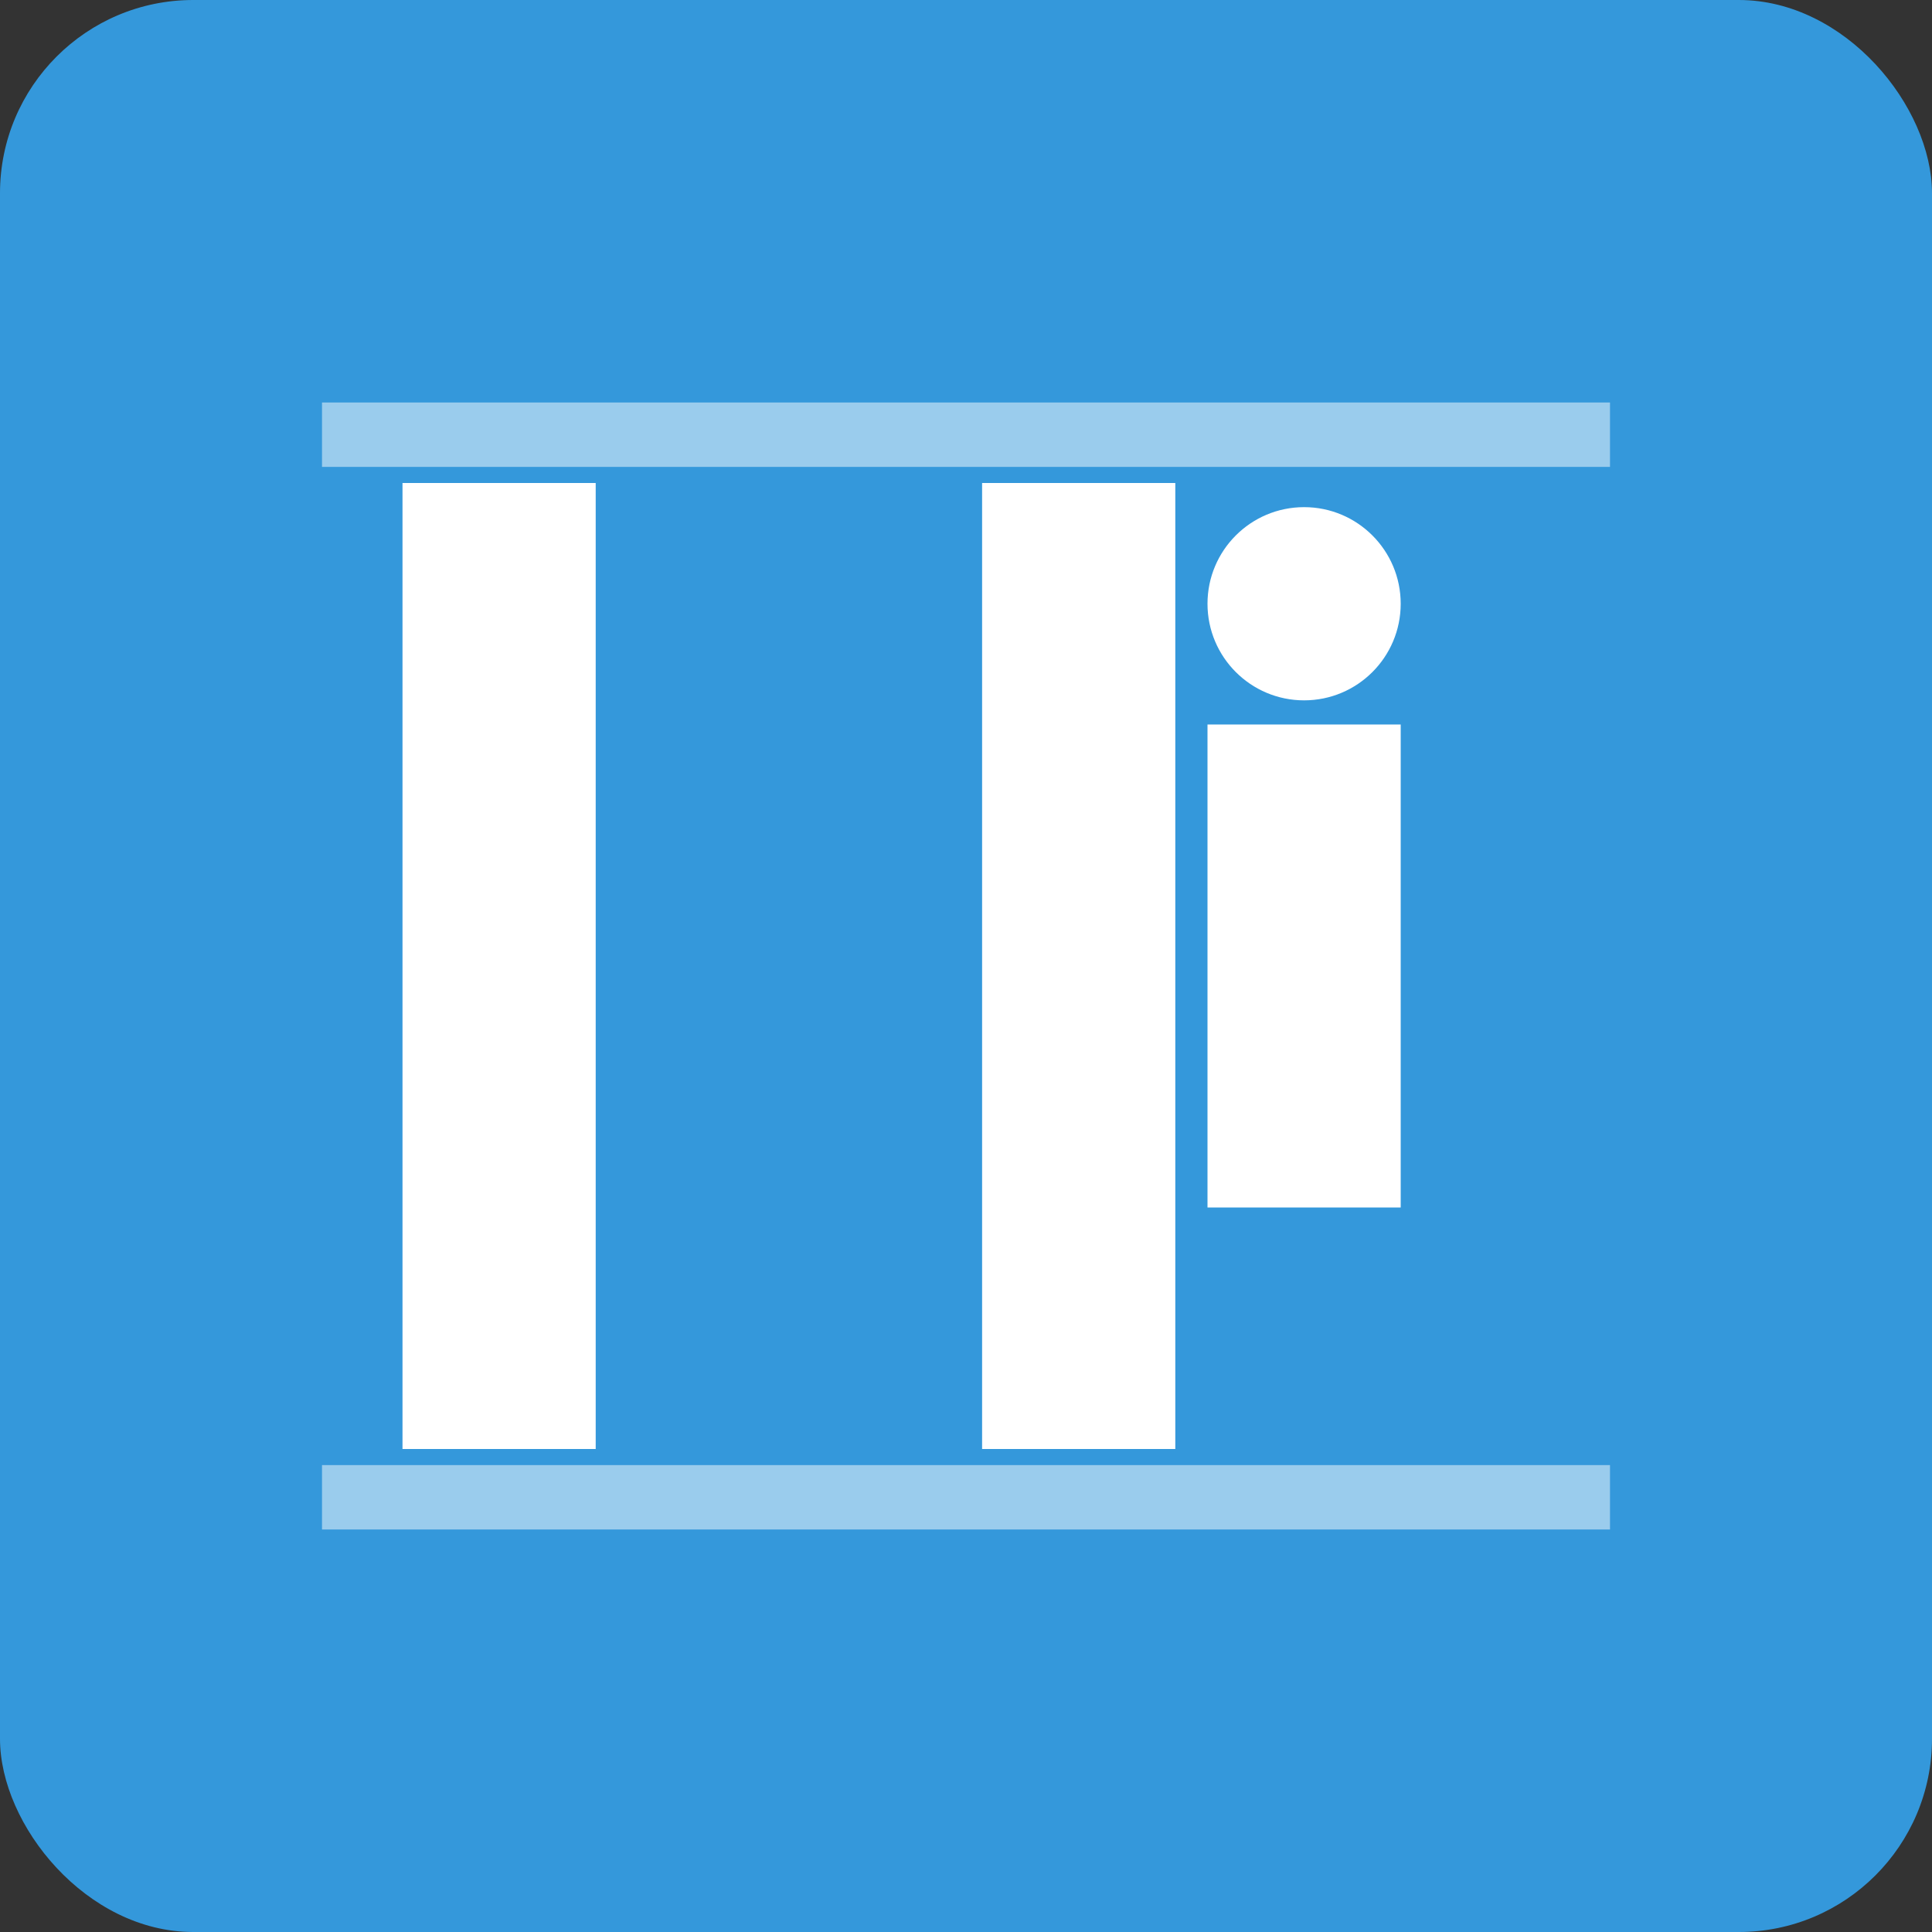
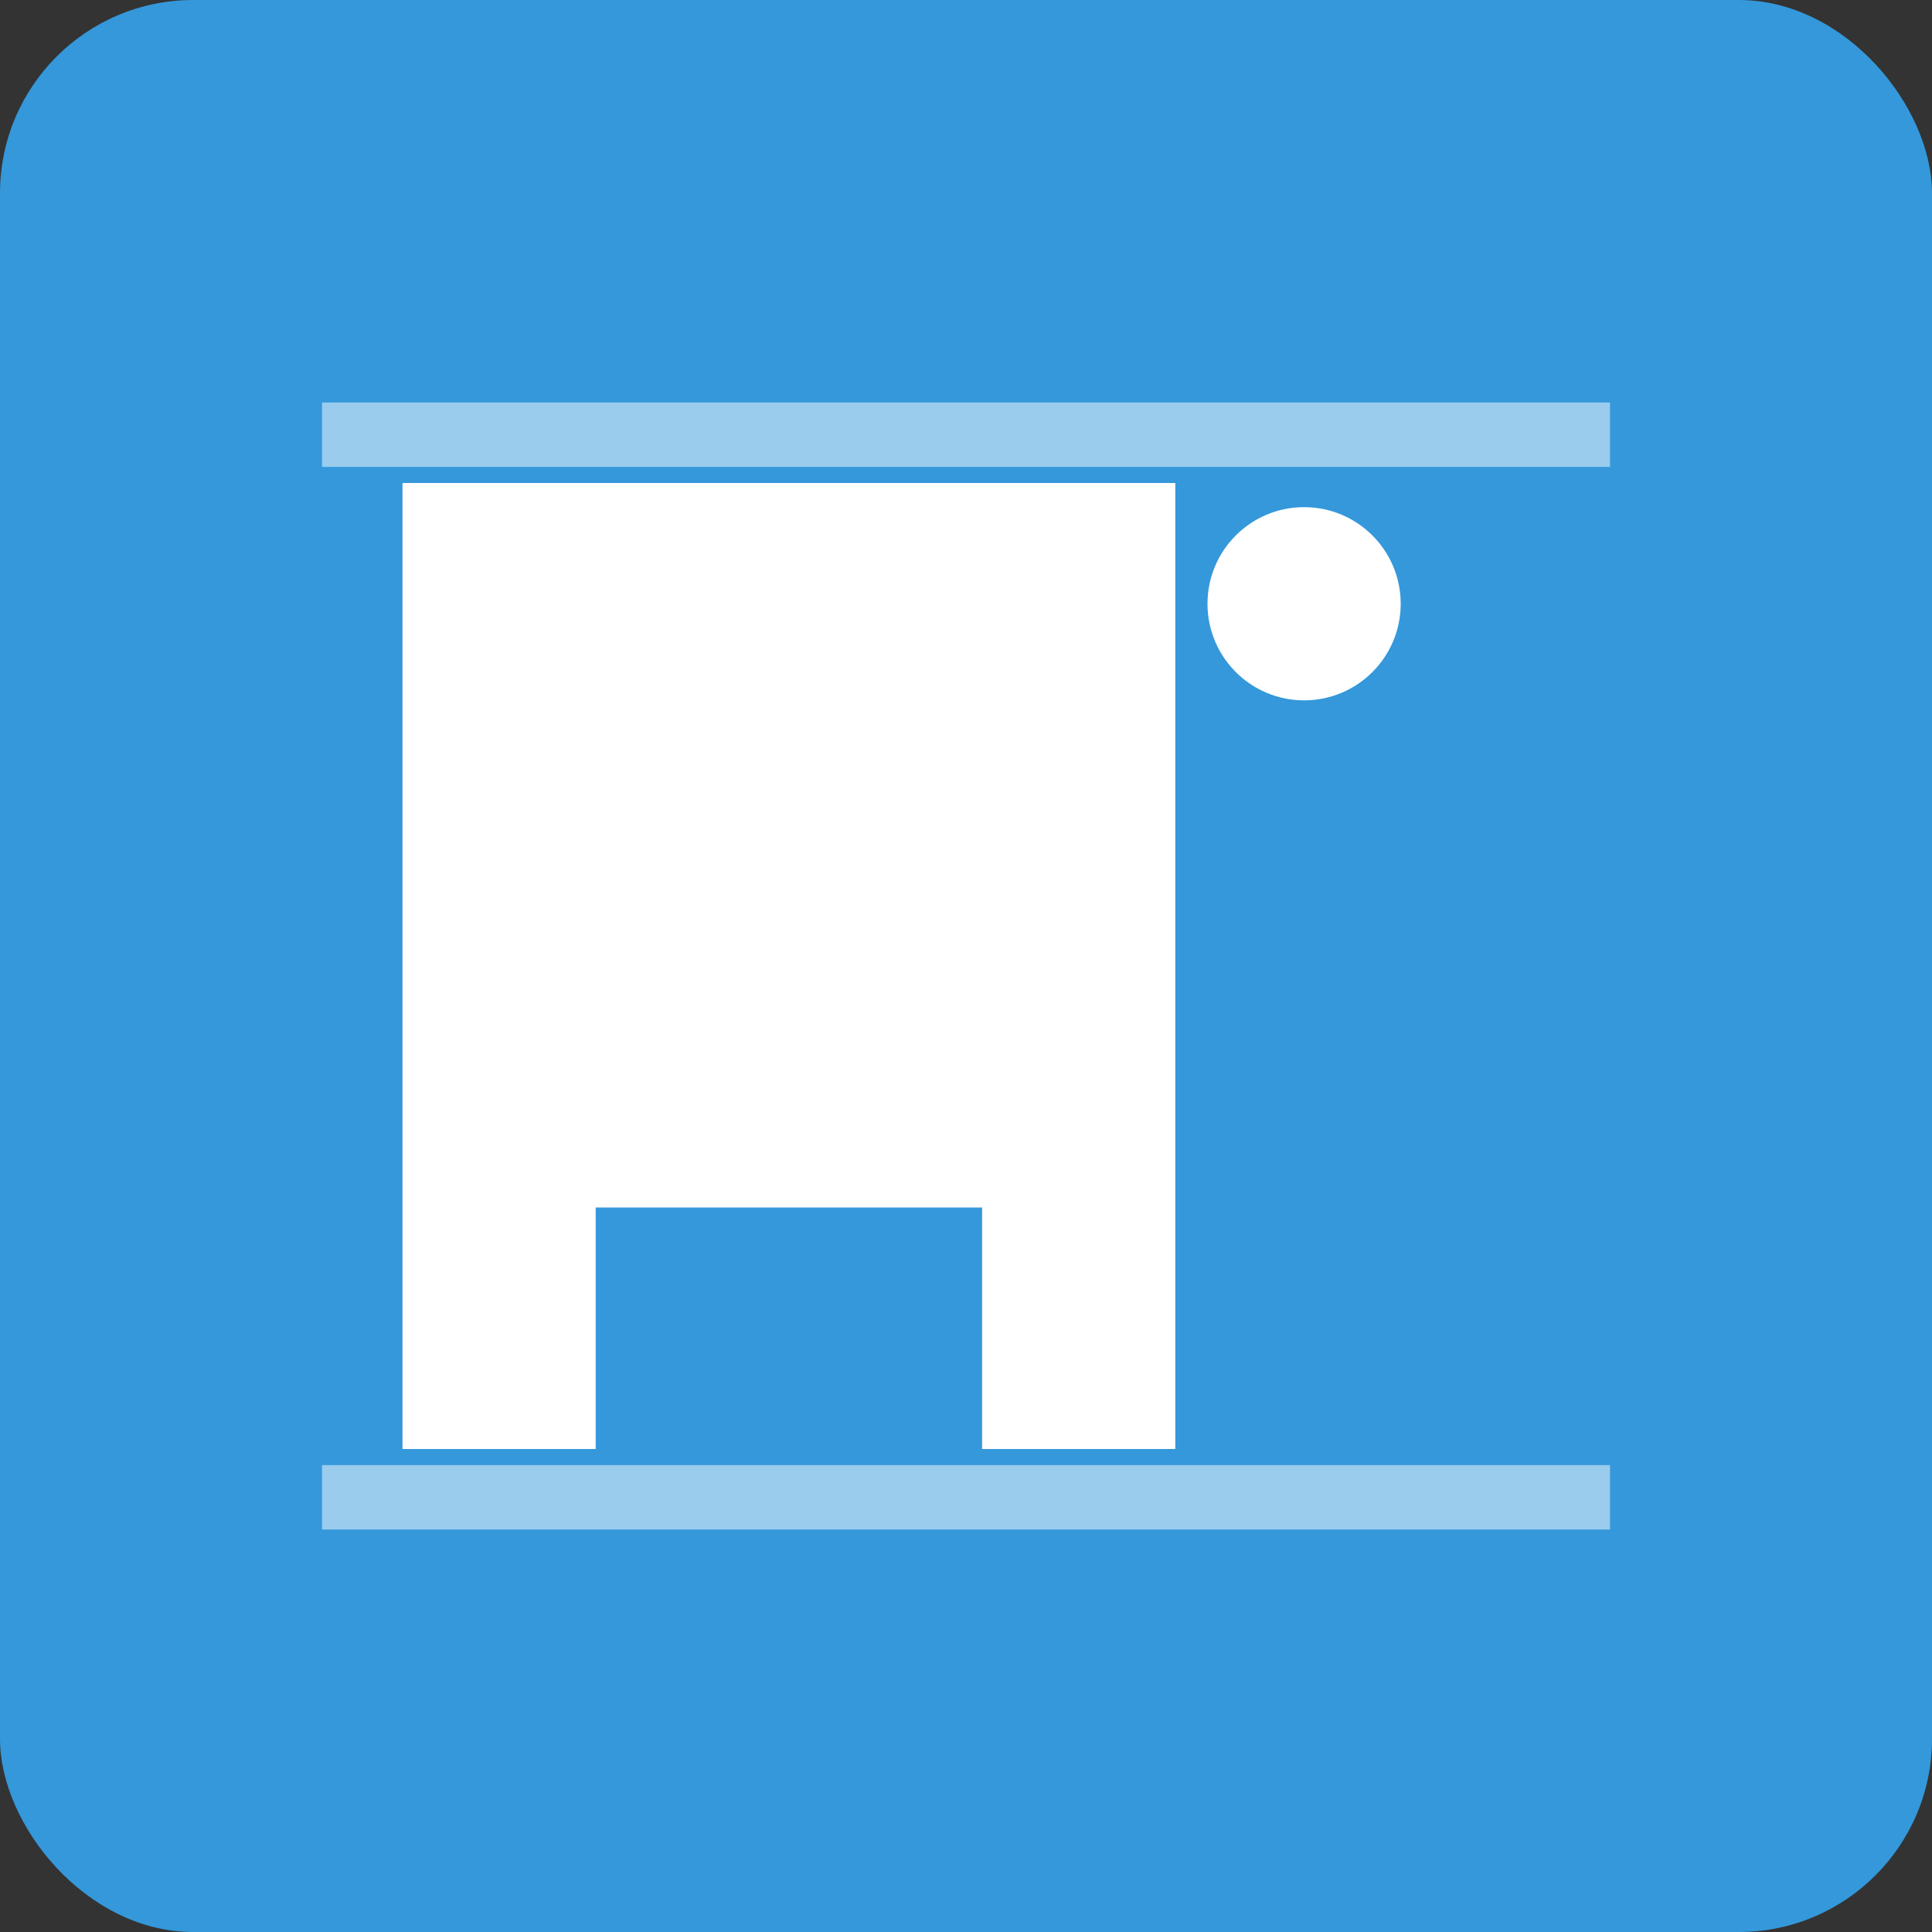
<svg xmlns="http://www.w3.org/2000/svg" width="120" height="120" viewBox="0 0 120 120" fill="none">
  <rect x="0" y="0" width="120" height="120" fill="#333333" stroke="none" />
  <rect width="120" height="120" rx="12" fill="#3498db" />
-   <path d="M25 90V30h12v45h24V30h12v60h-12v-15H37v15H25z" fill="white" />
-   <path d="M75 45v30h12V45h-12z" fill="white" />
+   <path d="M25 90V30h12h24V30h12v60h-12v-15H37v15H25z" fill="white" />
  <circle cx="81" cy="37.5" r="6" fill="white" />
  <rect x="20" y="25" width="80" height="4" fill="white" opacity="0.5" />
  <rect x="20" y="91" width="80" height="4" fill="white" opacity="0.5" />
</svg>